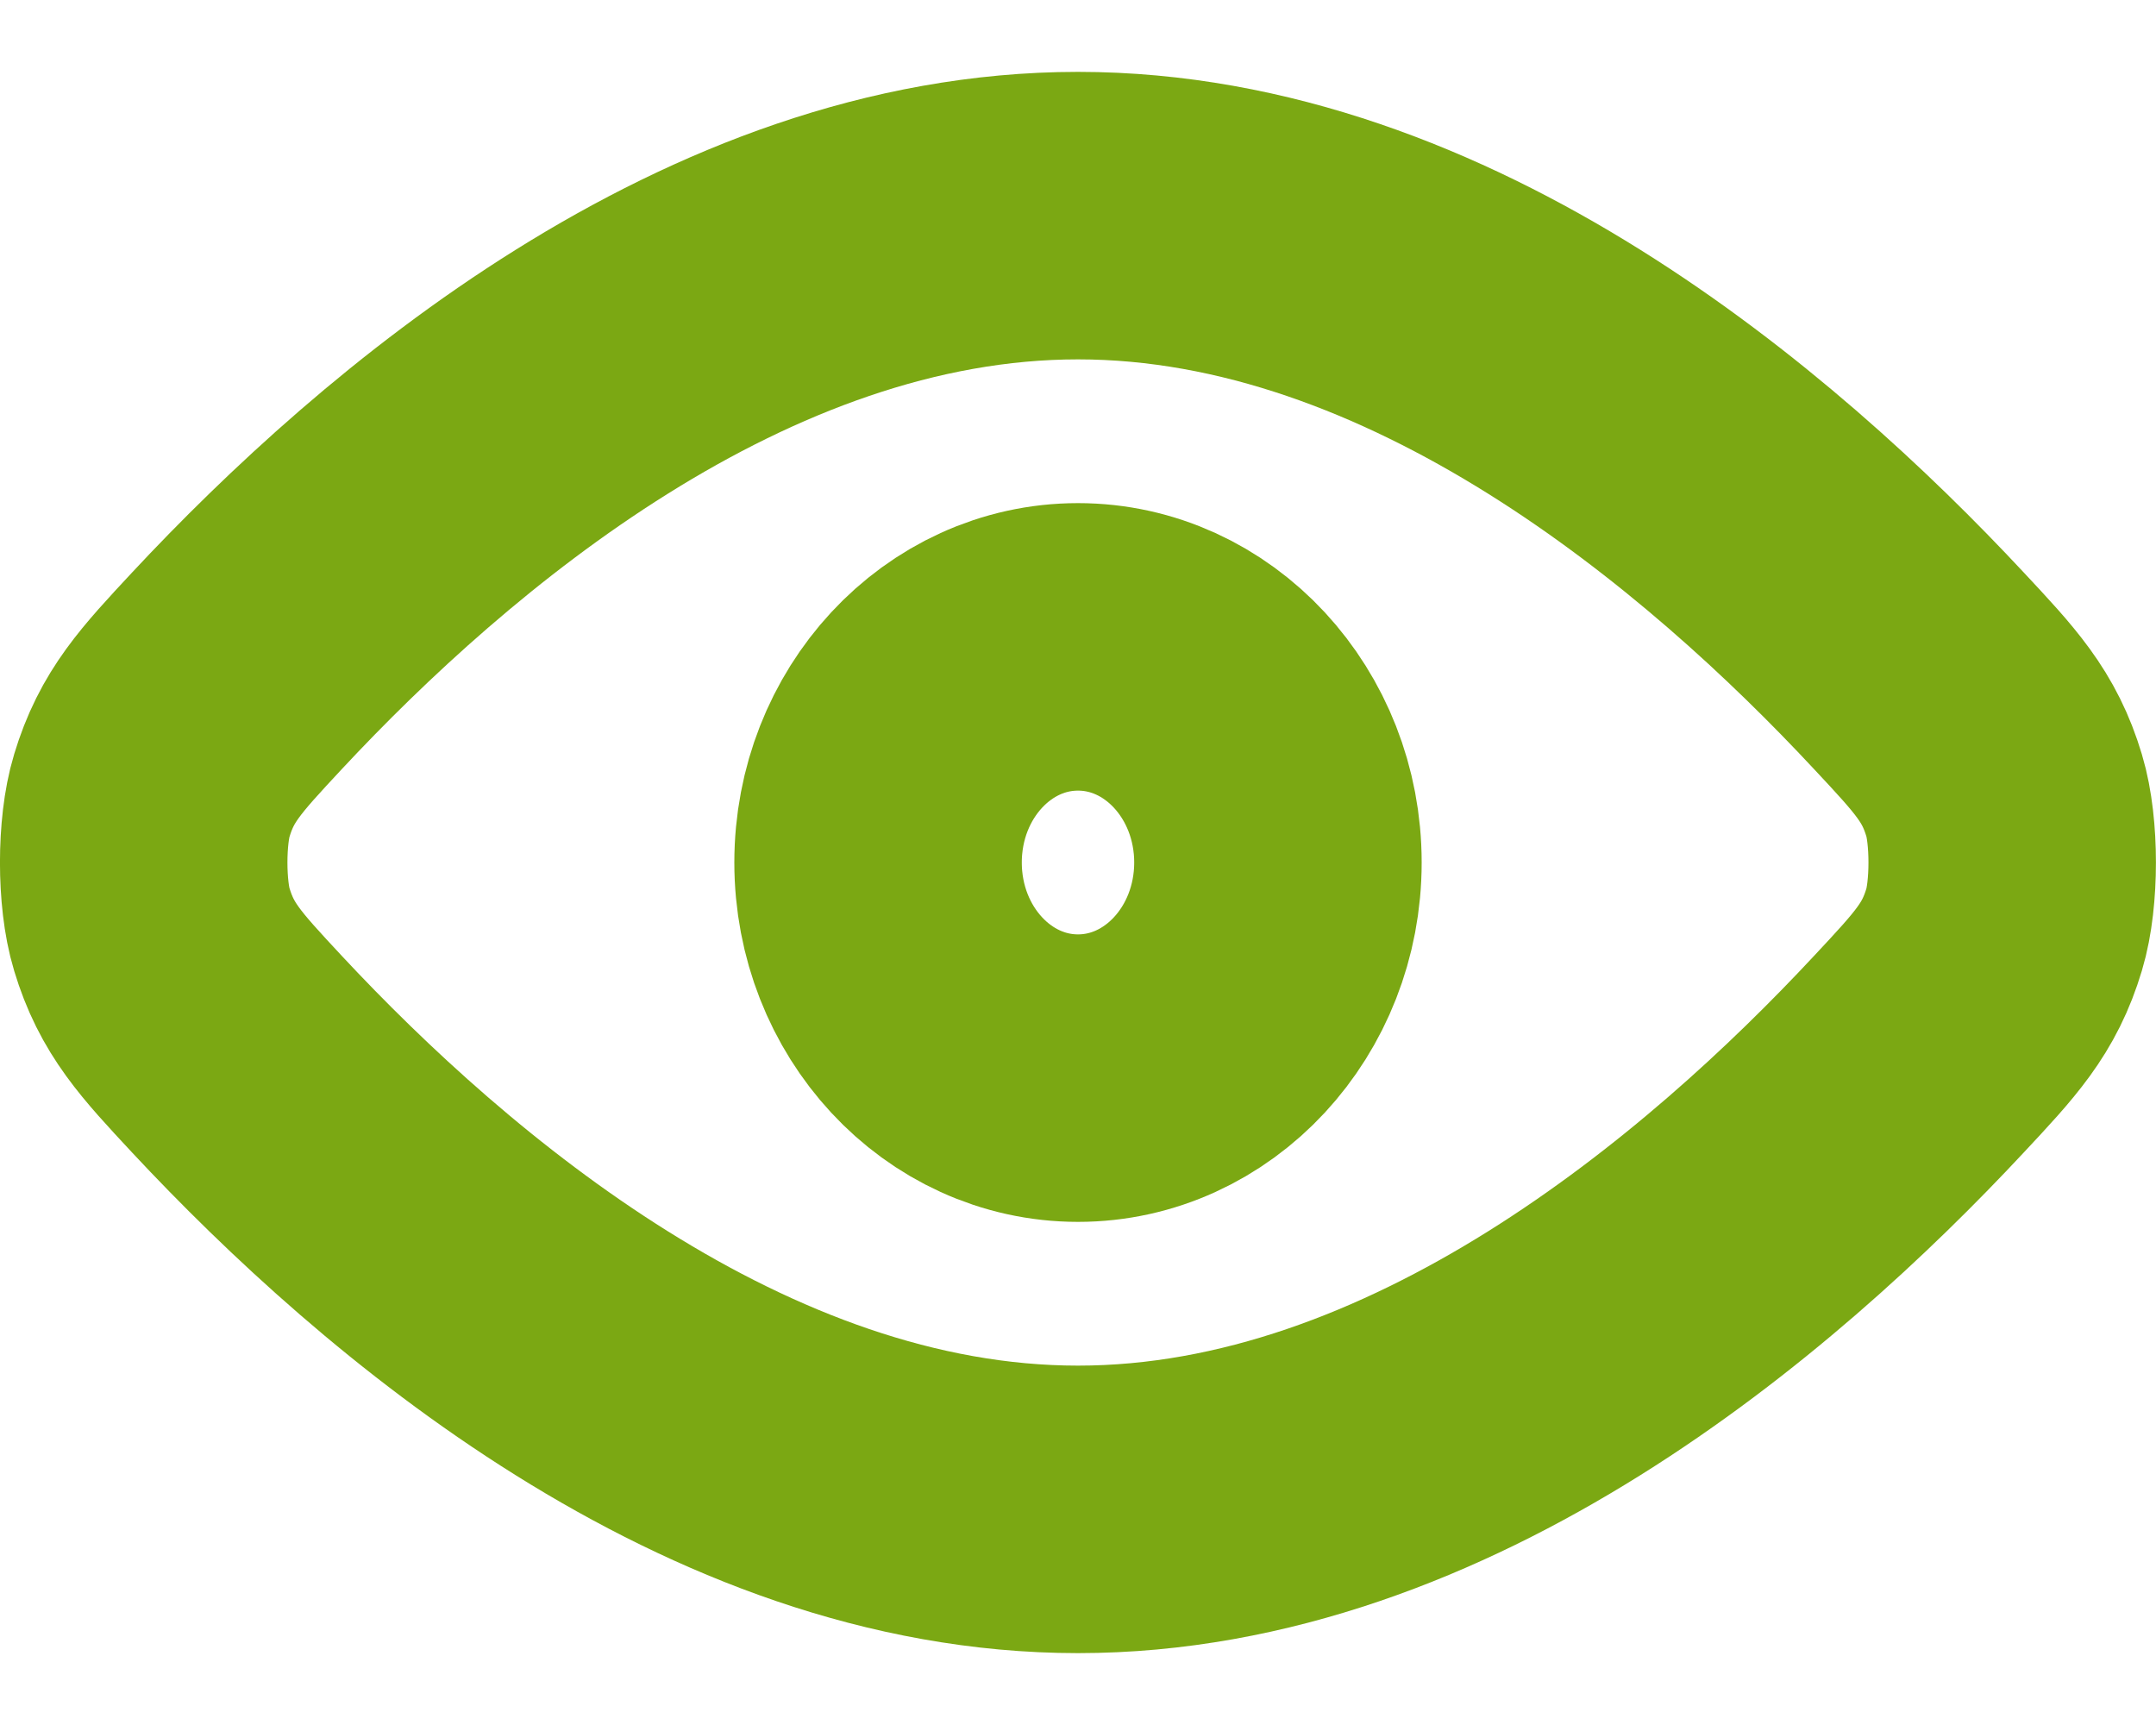
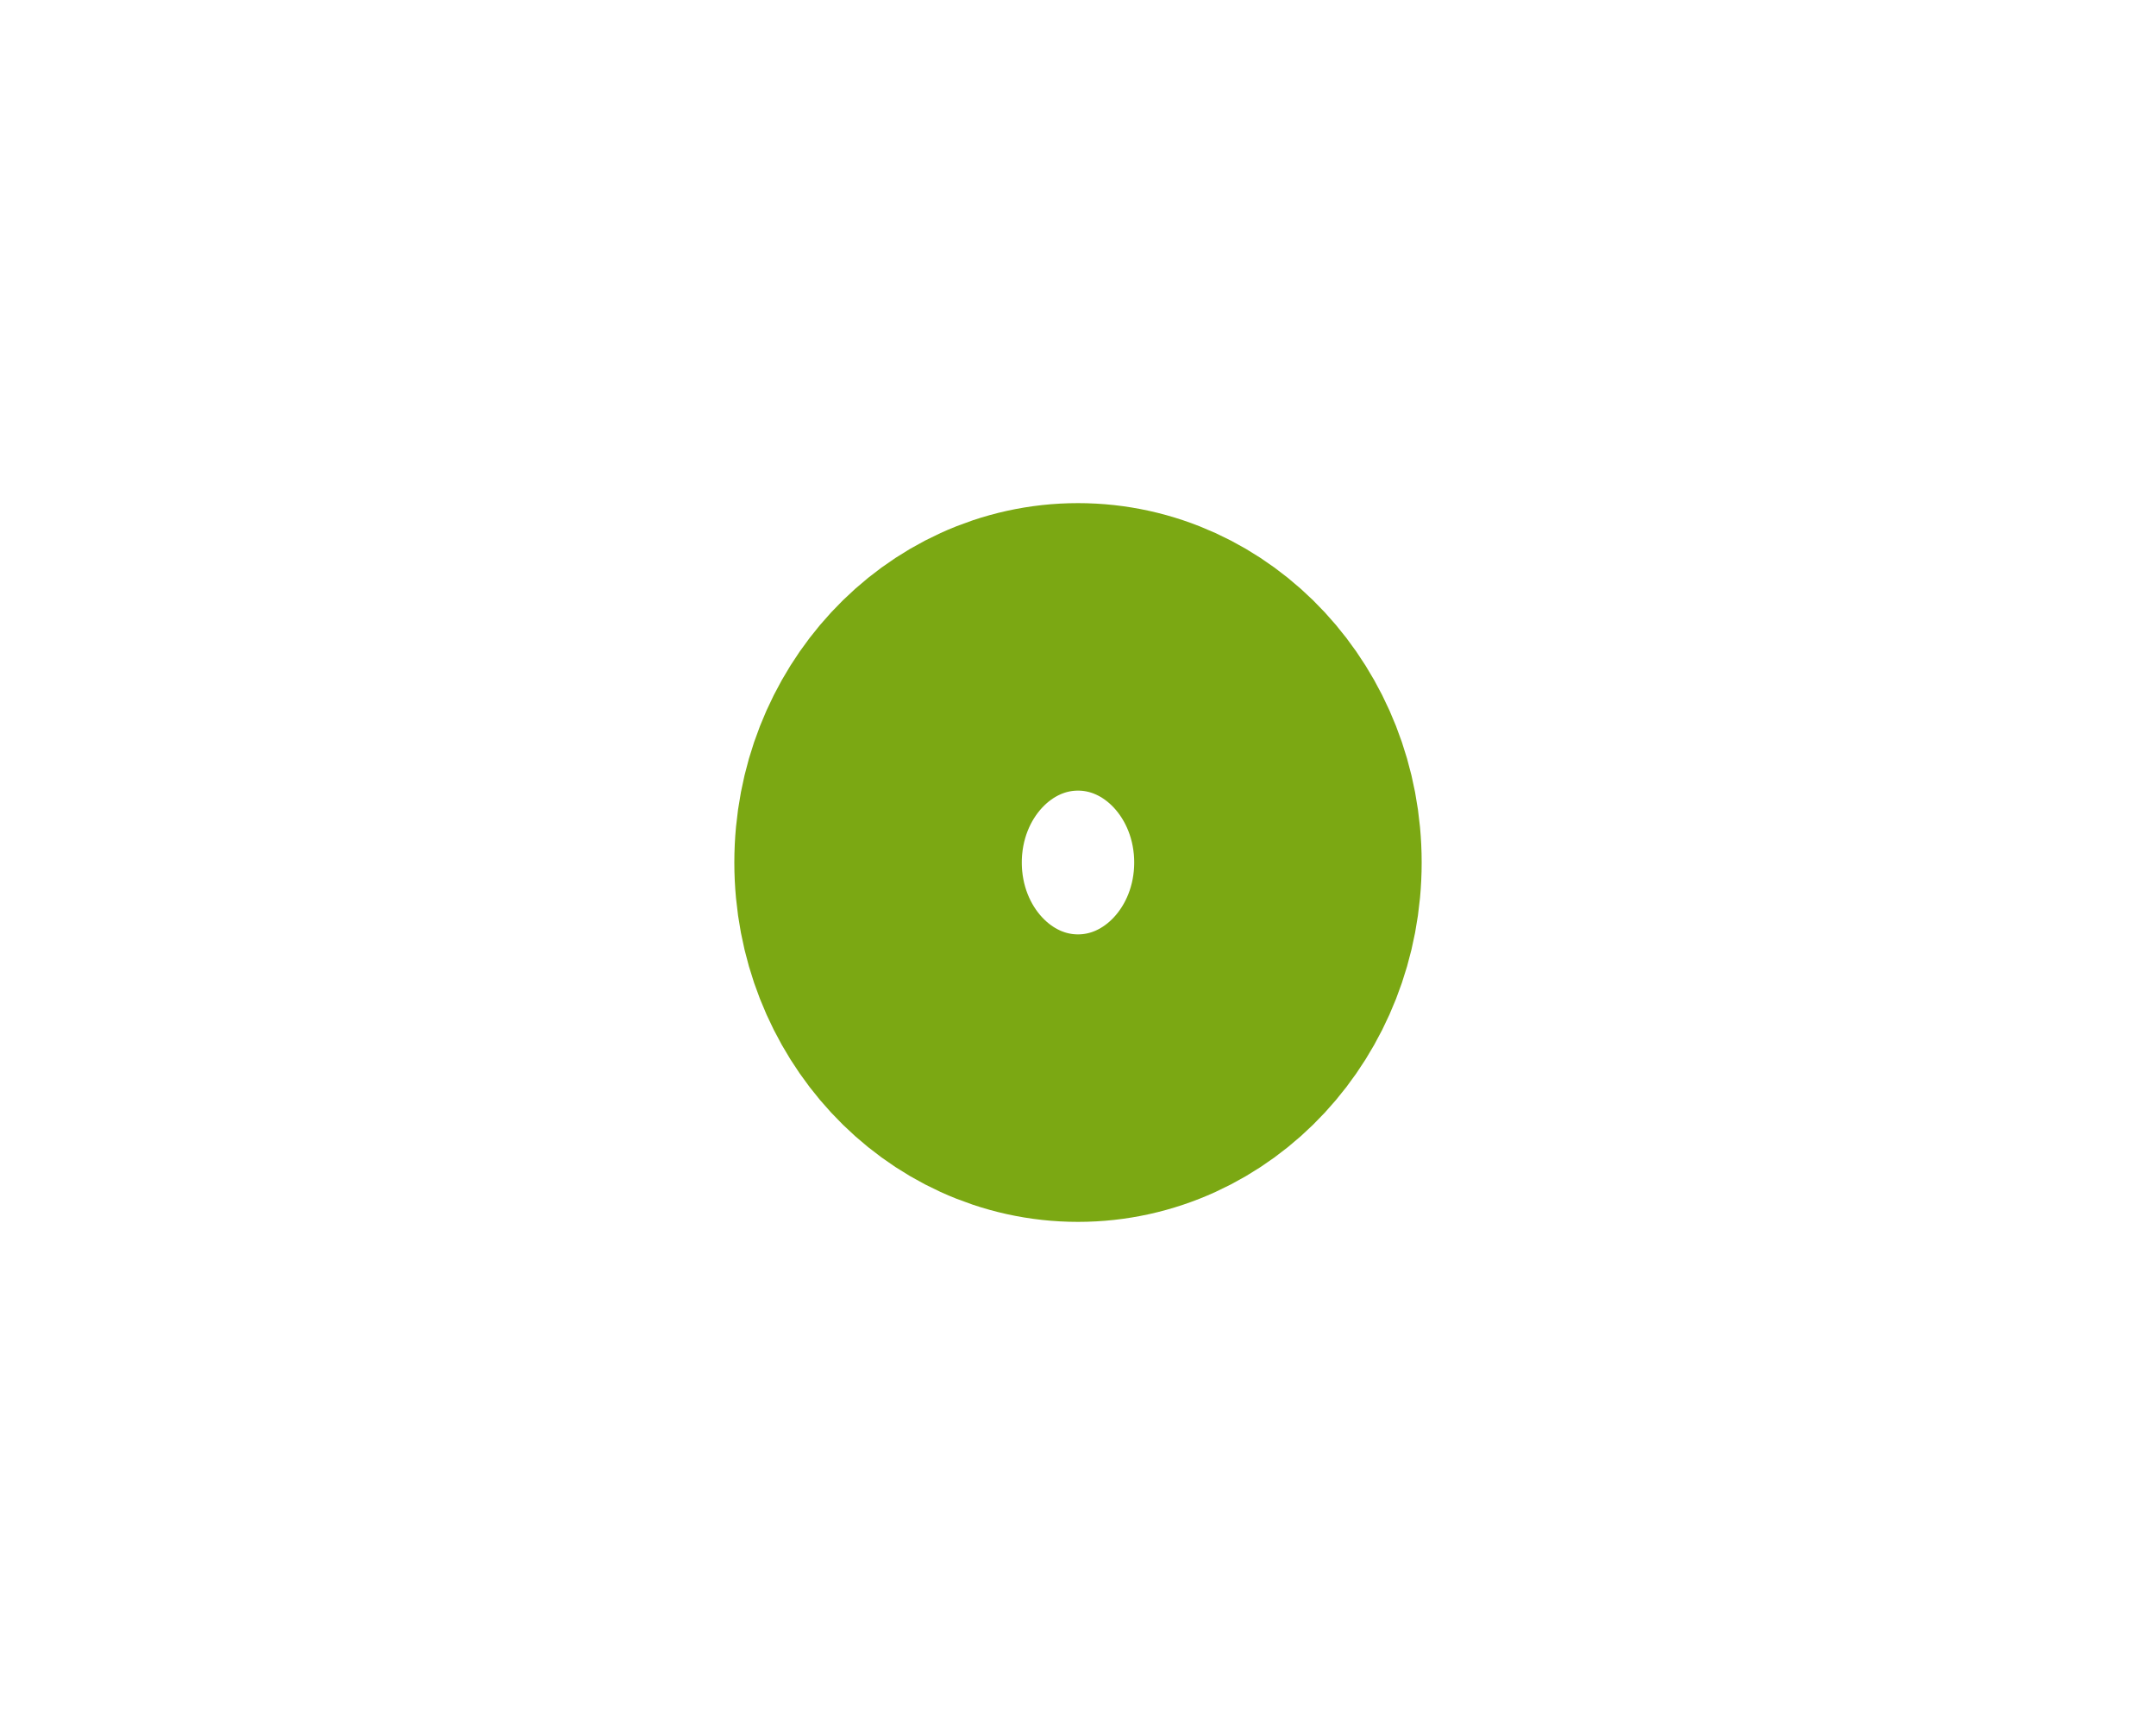
<svg xmlns="http://www.w3.org/2000/svg" width="15" height="12" viewBox="0 0 15 12" fill="none">
-   <path d="M1.649 7.334C2.887 8.661 5.045 10.5 7.5 10.5C9.955 10.5 12.113 8.661 13.35 7.334C13.677 6.984 13.841 6.809 13.944 6.465C14.018 6.22 14.018 5.78 13.944 5.535C13.841 5.191 13.677 5.016 13.35 4.666C12.113 3.339 9.955 1.5 7.5 1.5C5.045 1.5 2.887 3.339 1.649 4.666C1.323 5.016 1.16 5.191 1.056 5.535C0.981 5.78 0.981 6.22 1.056 6.465C1.16 6.809 1.323 6.984 1.649 7.334Z" stroke="#7BA813" stroke-width="2" stroke-linecap="round" stroke-linejoin="round" />
  <path d="M6.109 6C6.109 6.828 6.732 7.5 7.5 7.5C8.268 7.5 8.891 6.828 8.891 6C8.891 5.172 8.268 4.5 7.5 4.5C6.732 4.5 6.109 5.172 6.109 6Z" stroke="#7BA813" stroke-width="2" stroke-linecap="round" stroke-linejoin="round" />
</svg>